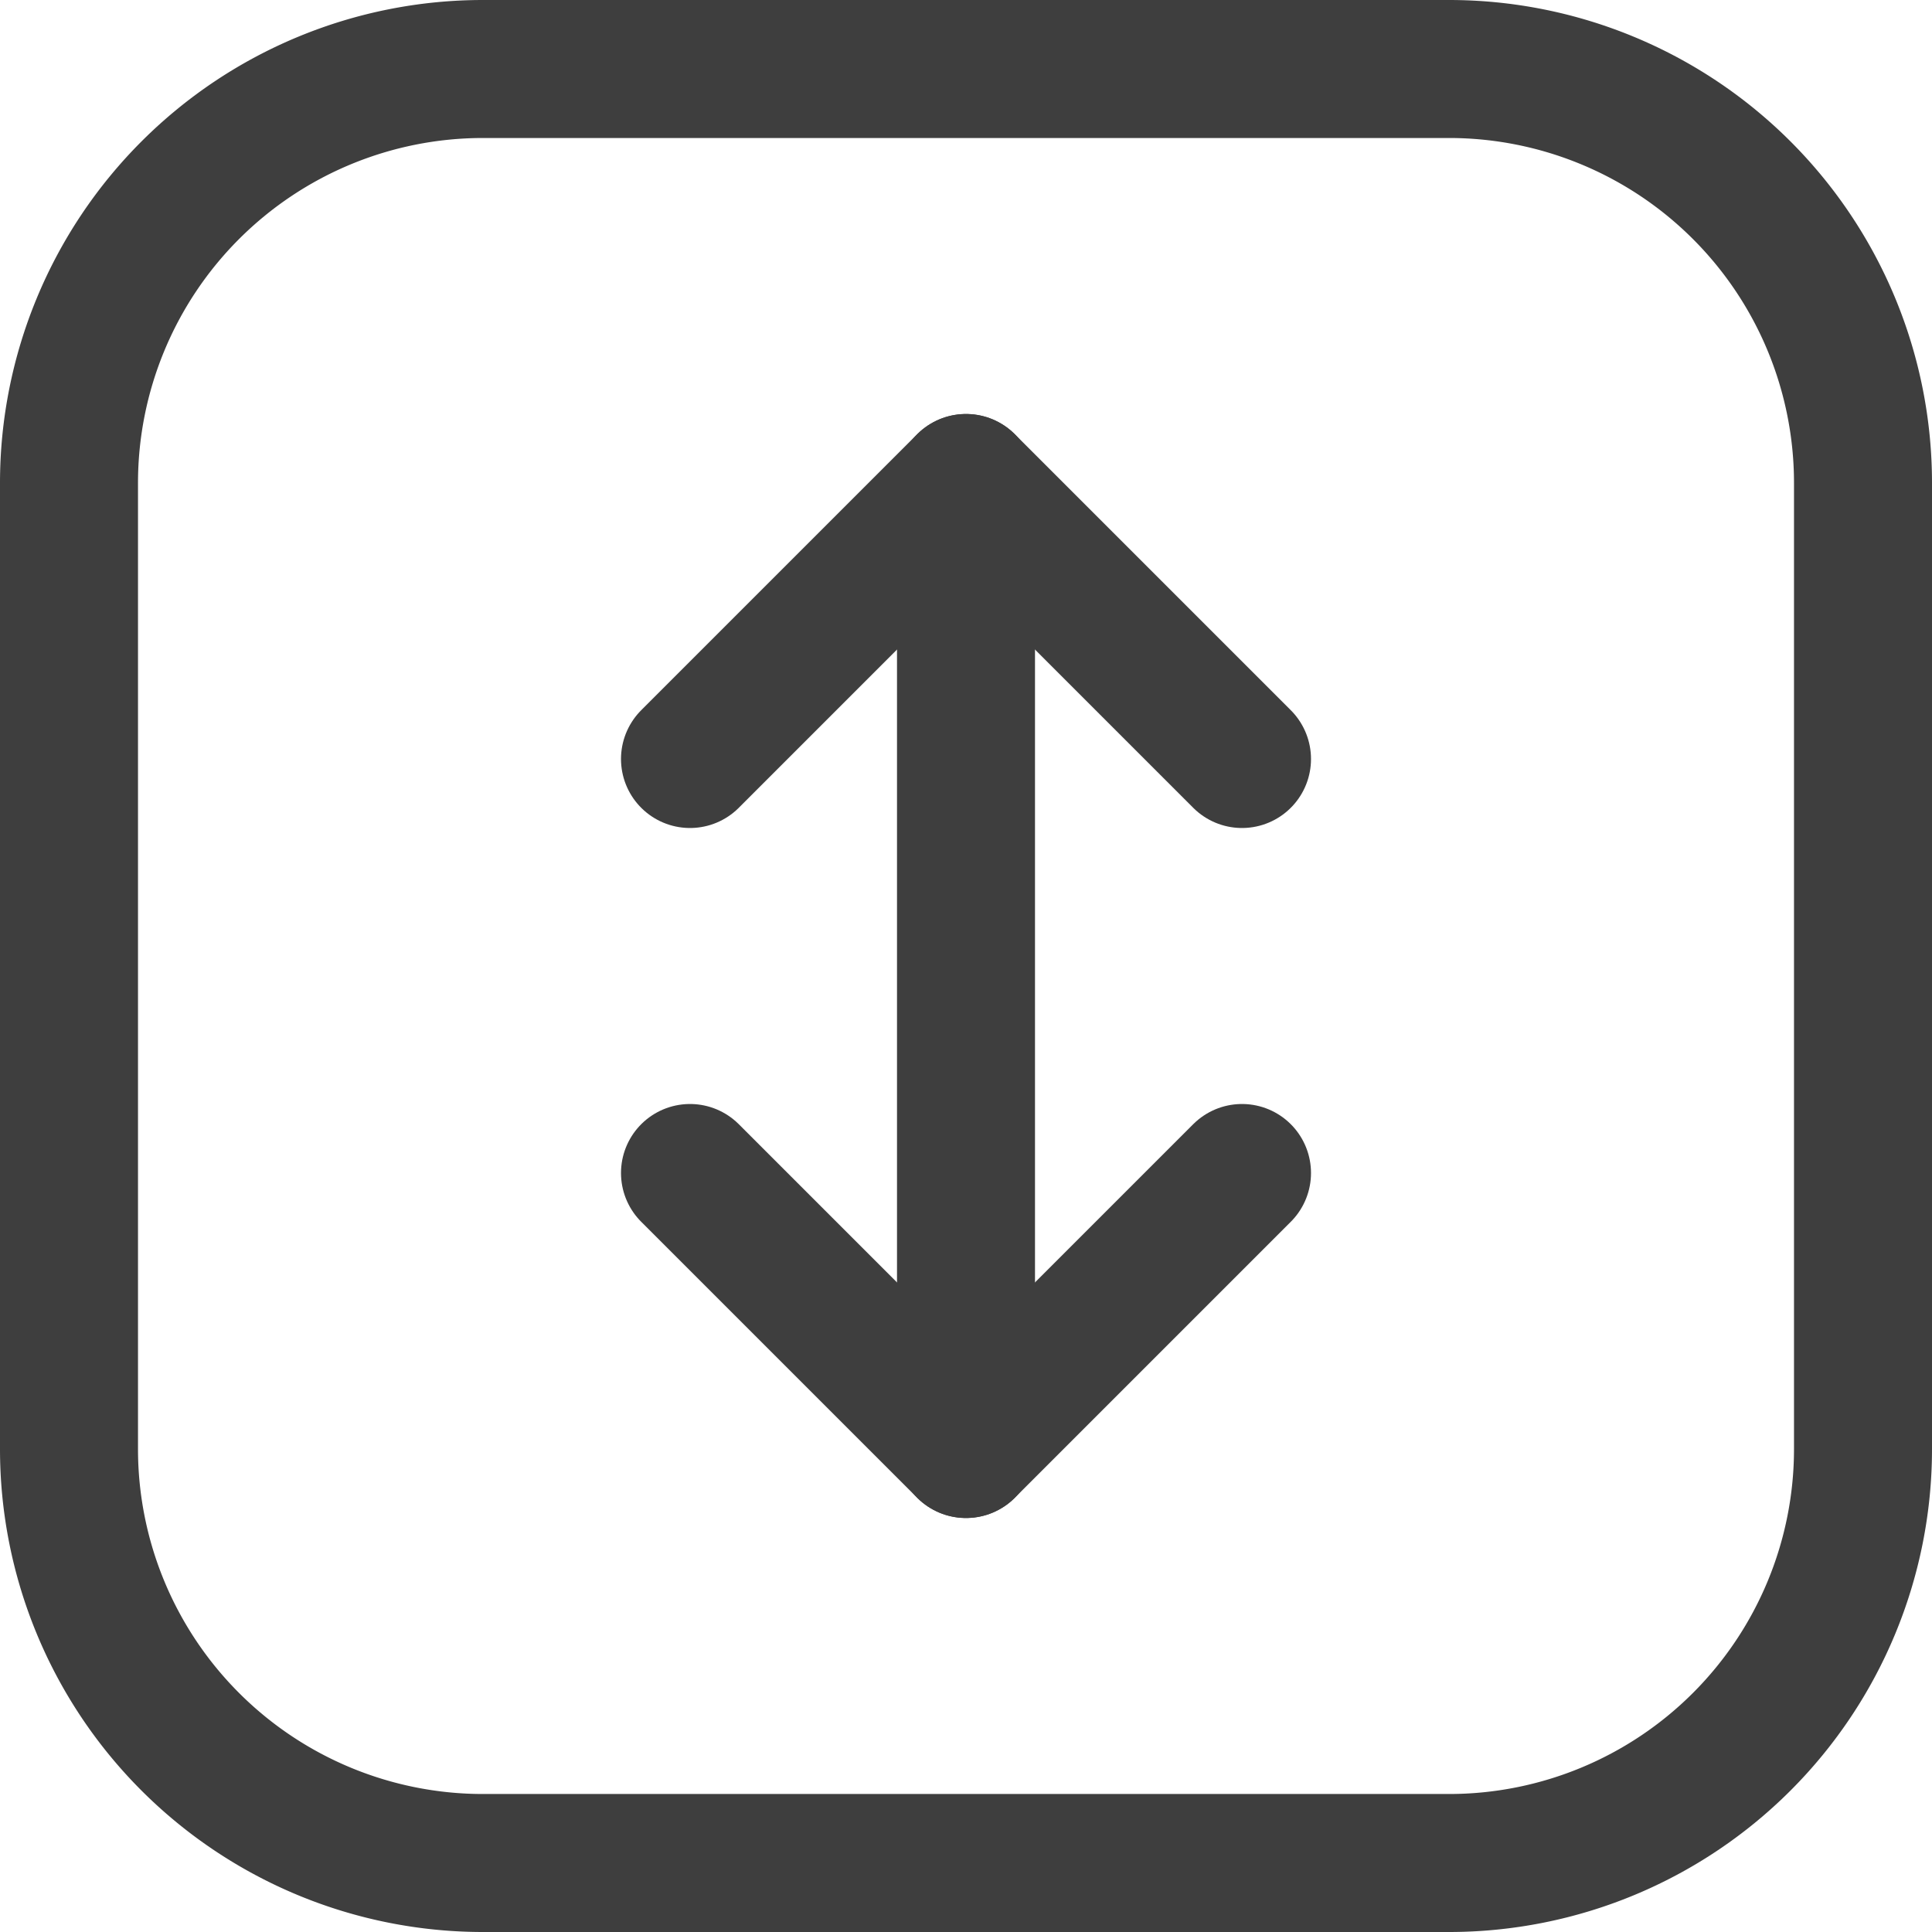
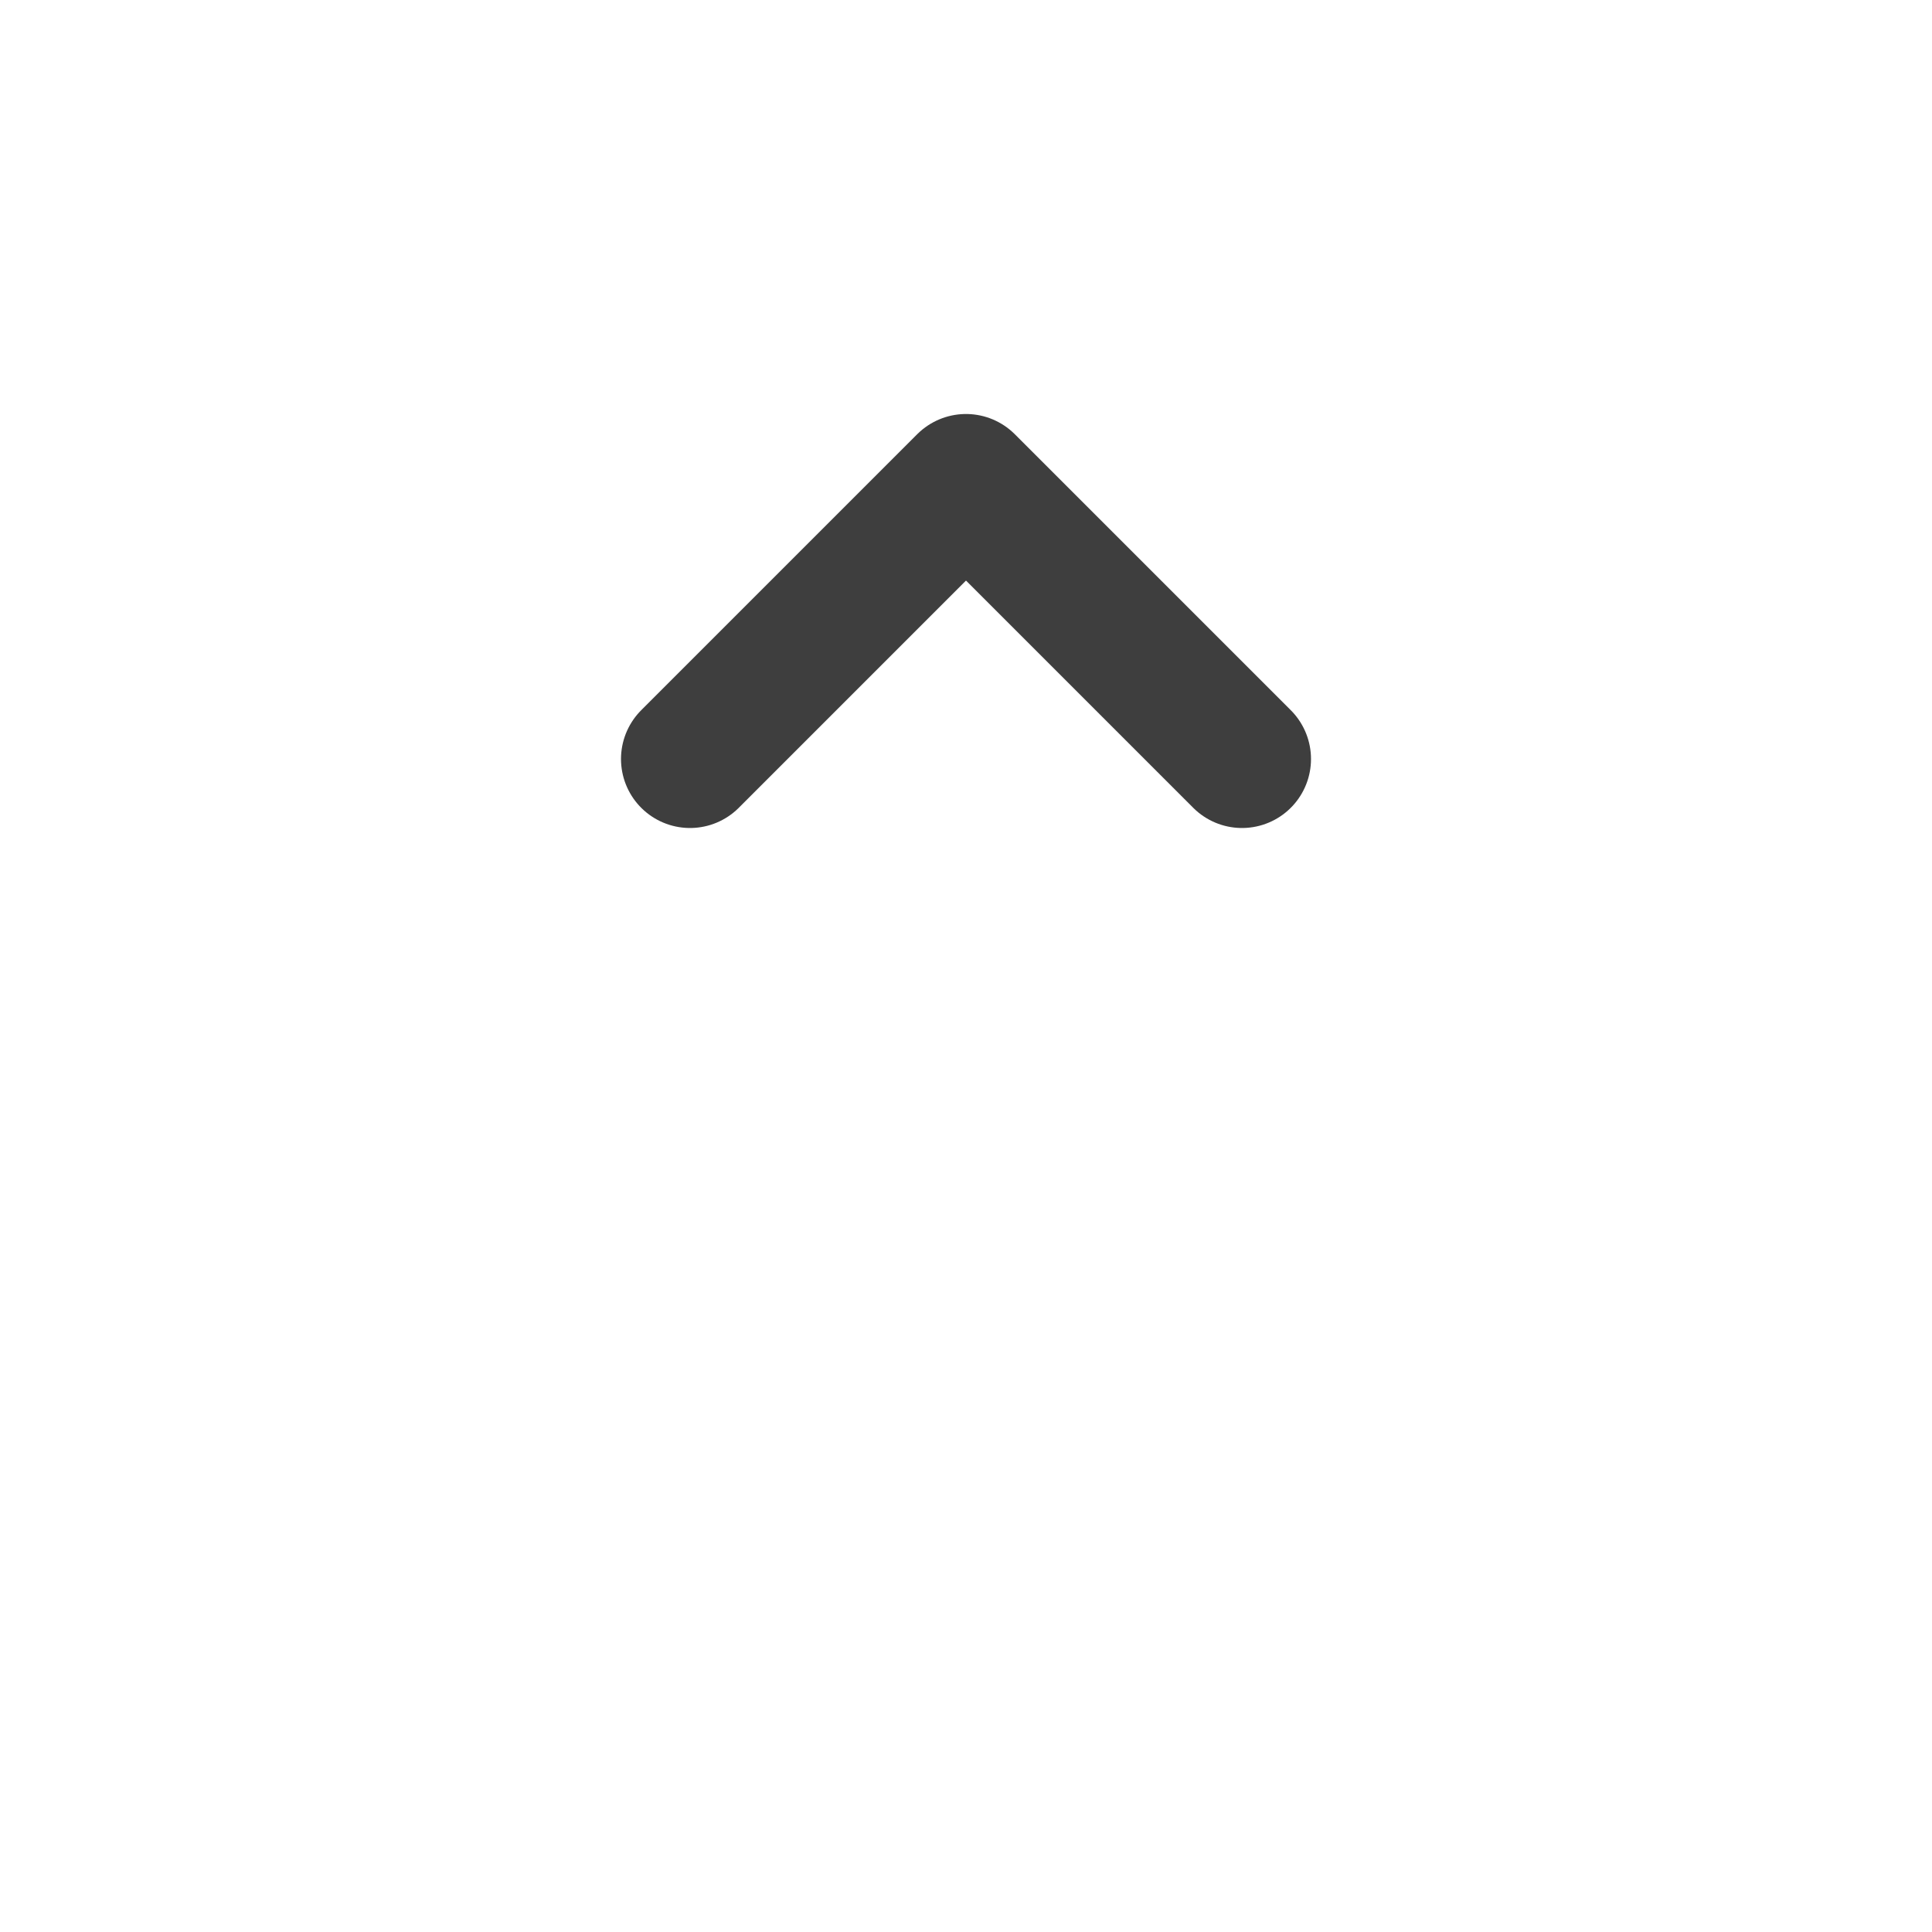
<svg xmlns="http://www.w3.org/2000/svg" fill="none" viewBox="0 0 14 14" height="48" width="48">
  <g id="fit-to-height-square">
-     <path id="Vector" stroke="#3e3e3e" stroke-linecap="round" stroke-linejoin="round" d="M10.5 13.5h-7a3 3 0 0 1-3-3v-7a3 3 0 0 1 3-3h7a3 3 0 0 1 3 3v7a3 3 0 0 1-3 3Z" />
-     <path id="Vector_2" stroke="#3e3e3e" stroke-linecap="round" stroke-linejoin="round" d="M7 10.5v-7" />
    <path id="Vector_3" stroke="#3e3e3e" stroke-linecap="round" stroke-linejoin="round" d="m9 5.5-2-2-2 2" />
-     <path id="Vector_4" stroke="#3e3e3e" stroke-linecap="round" stroke-linejoin="round" d="m5 8.5 2 2 2-2" />
  </g>
</svg>